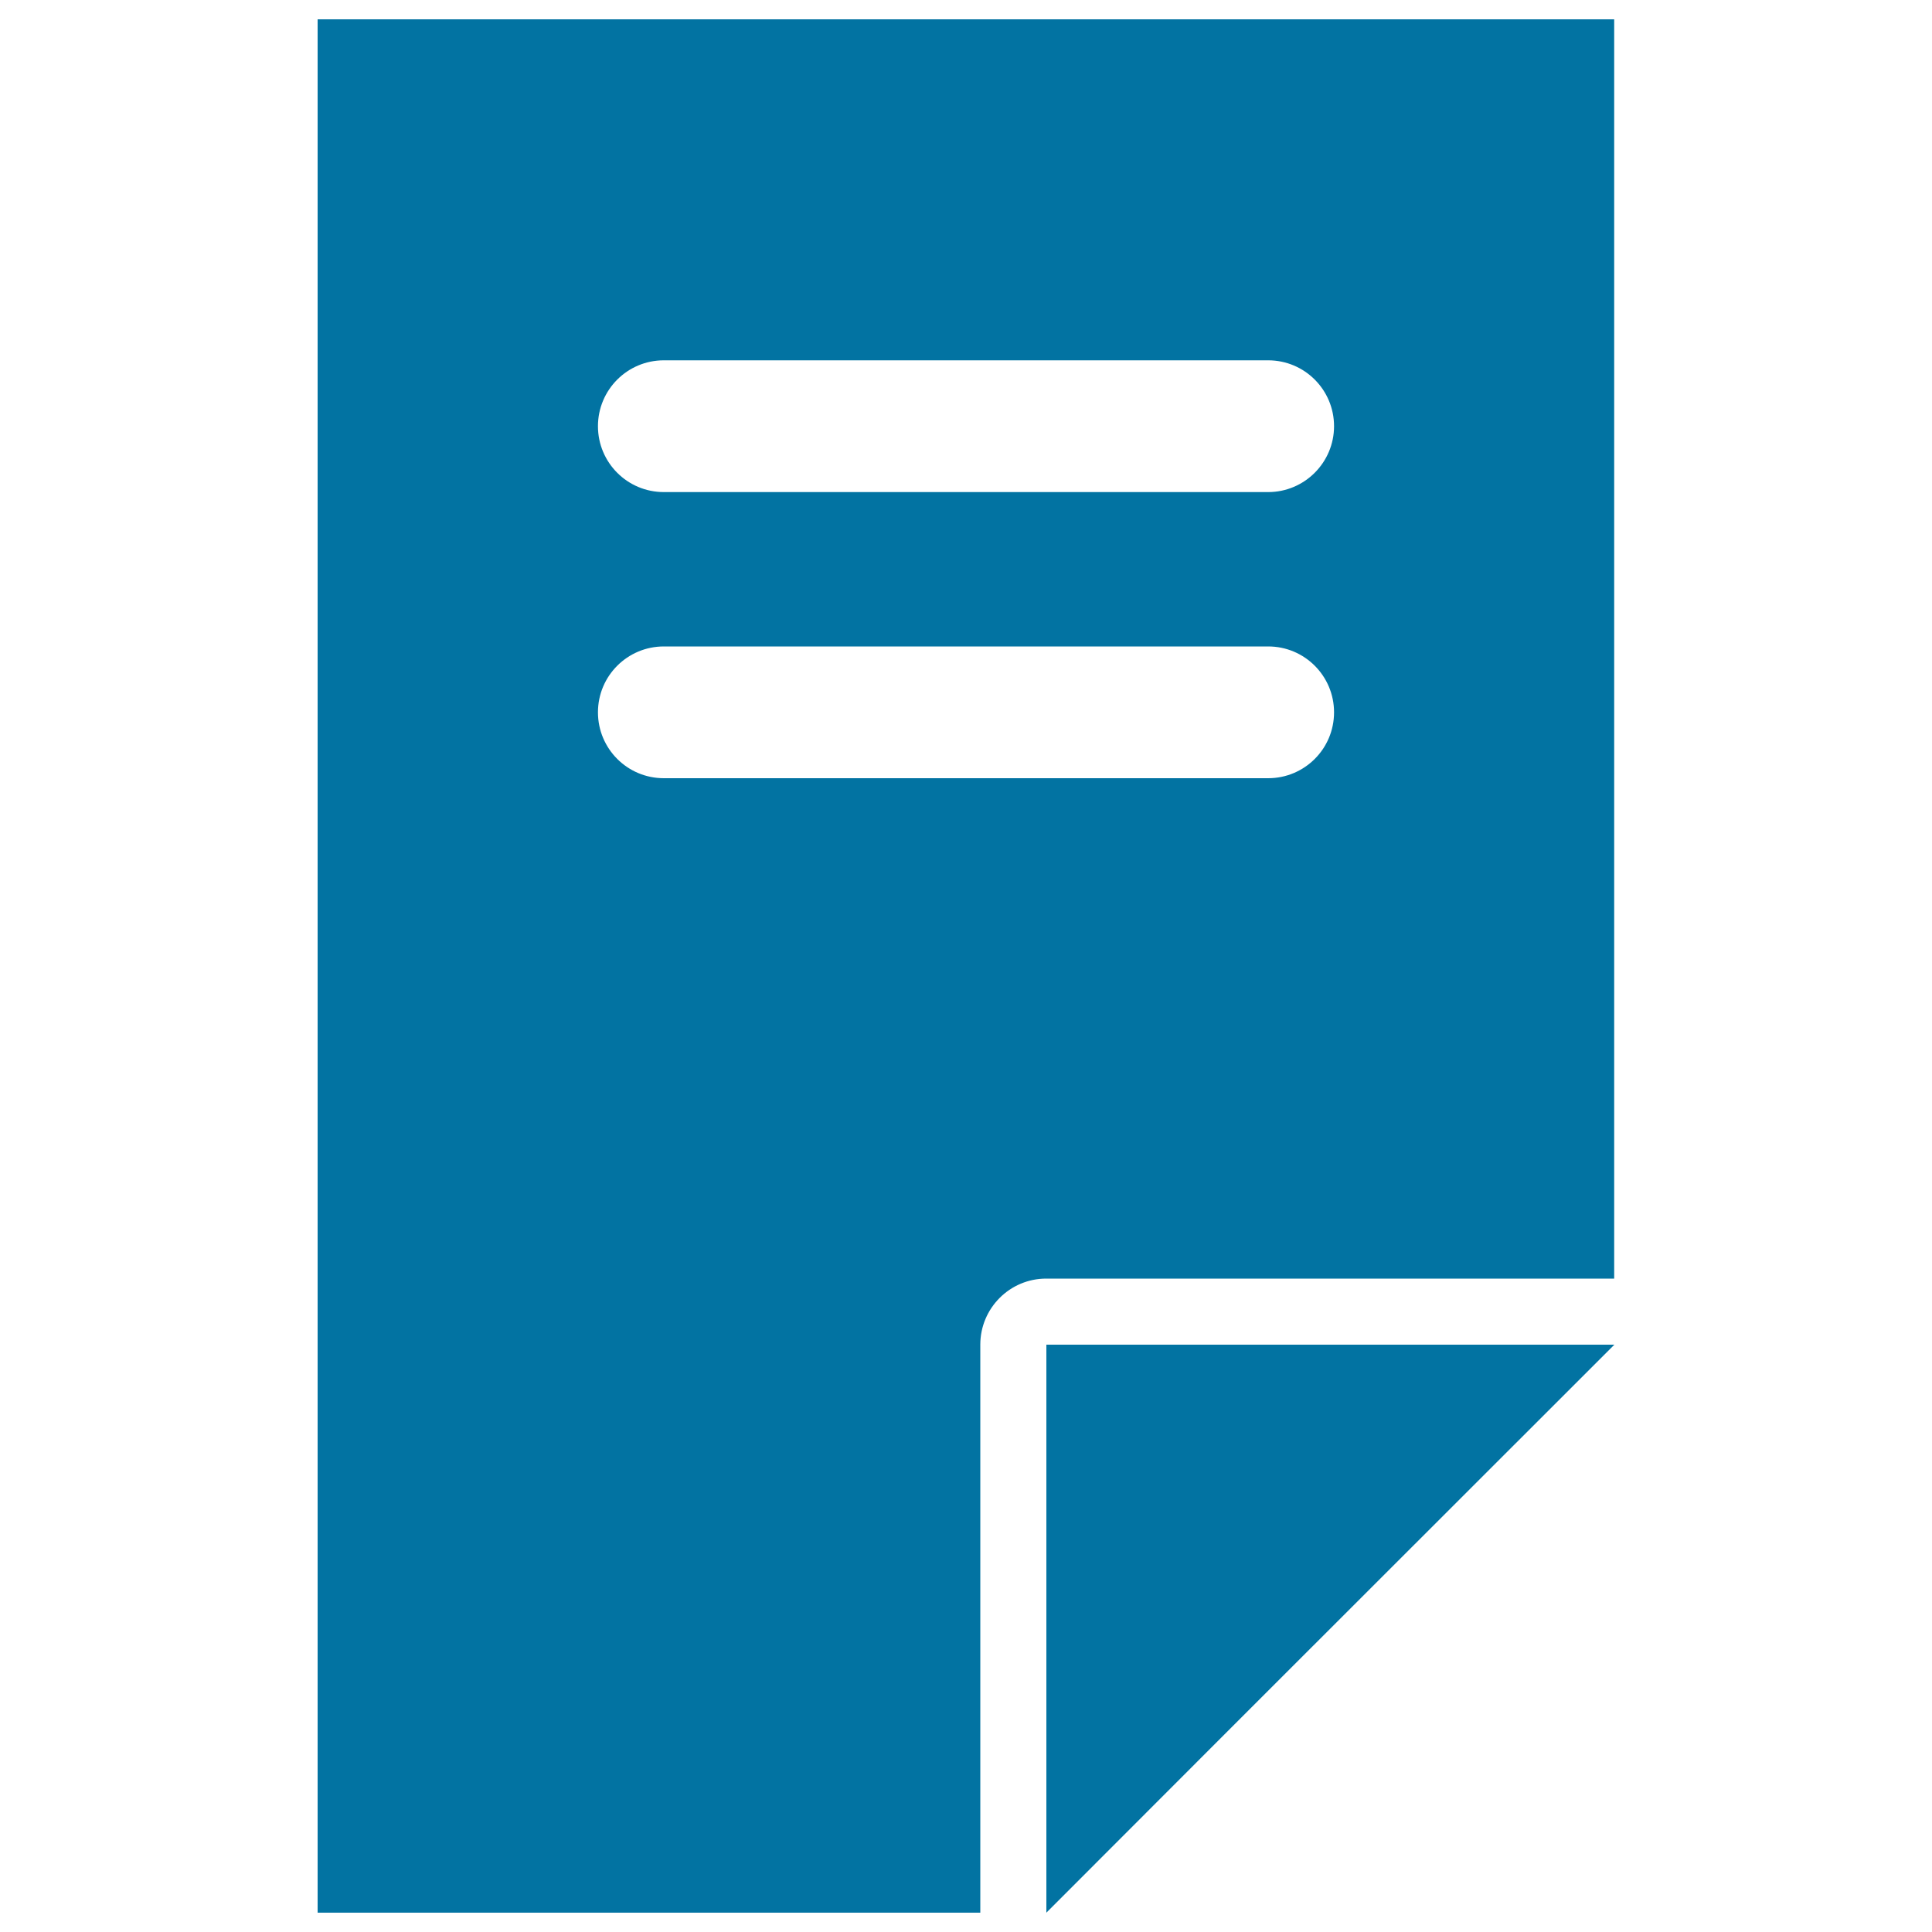
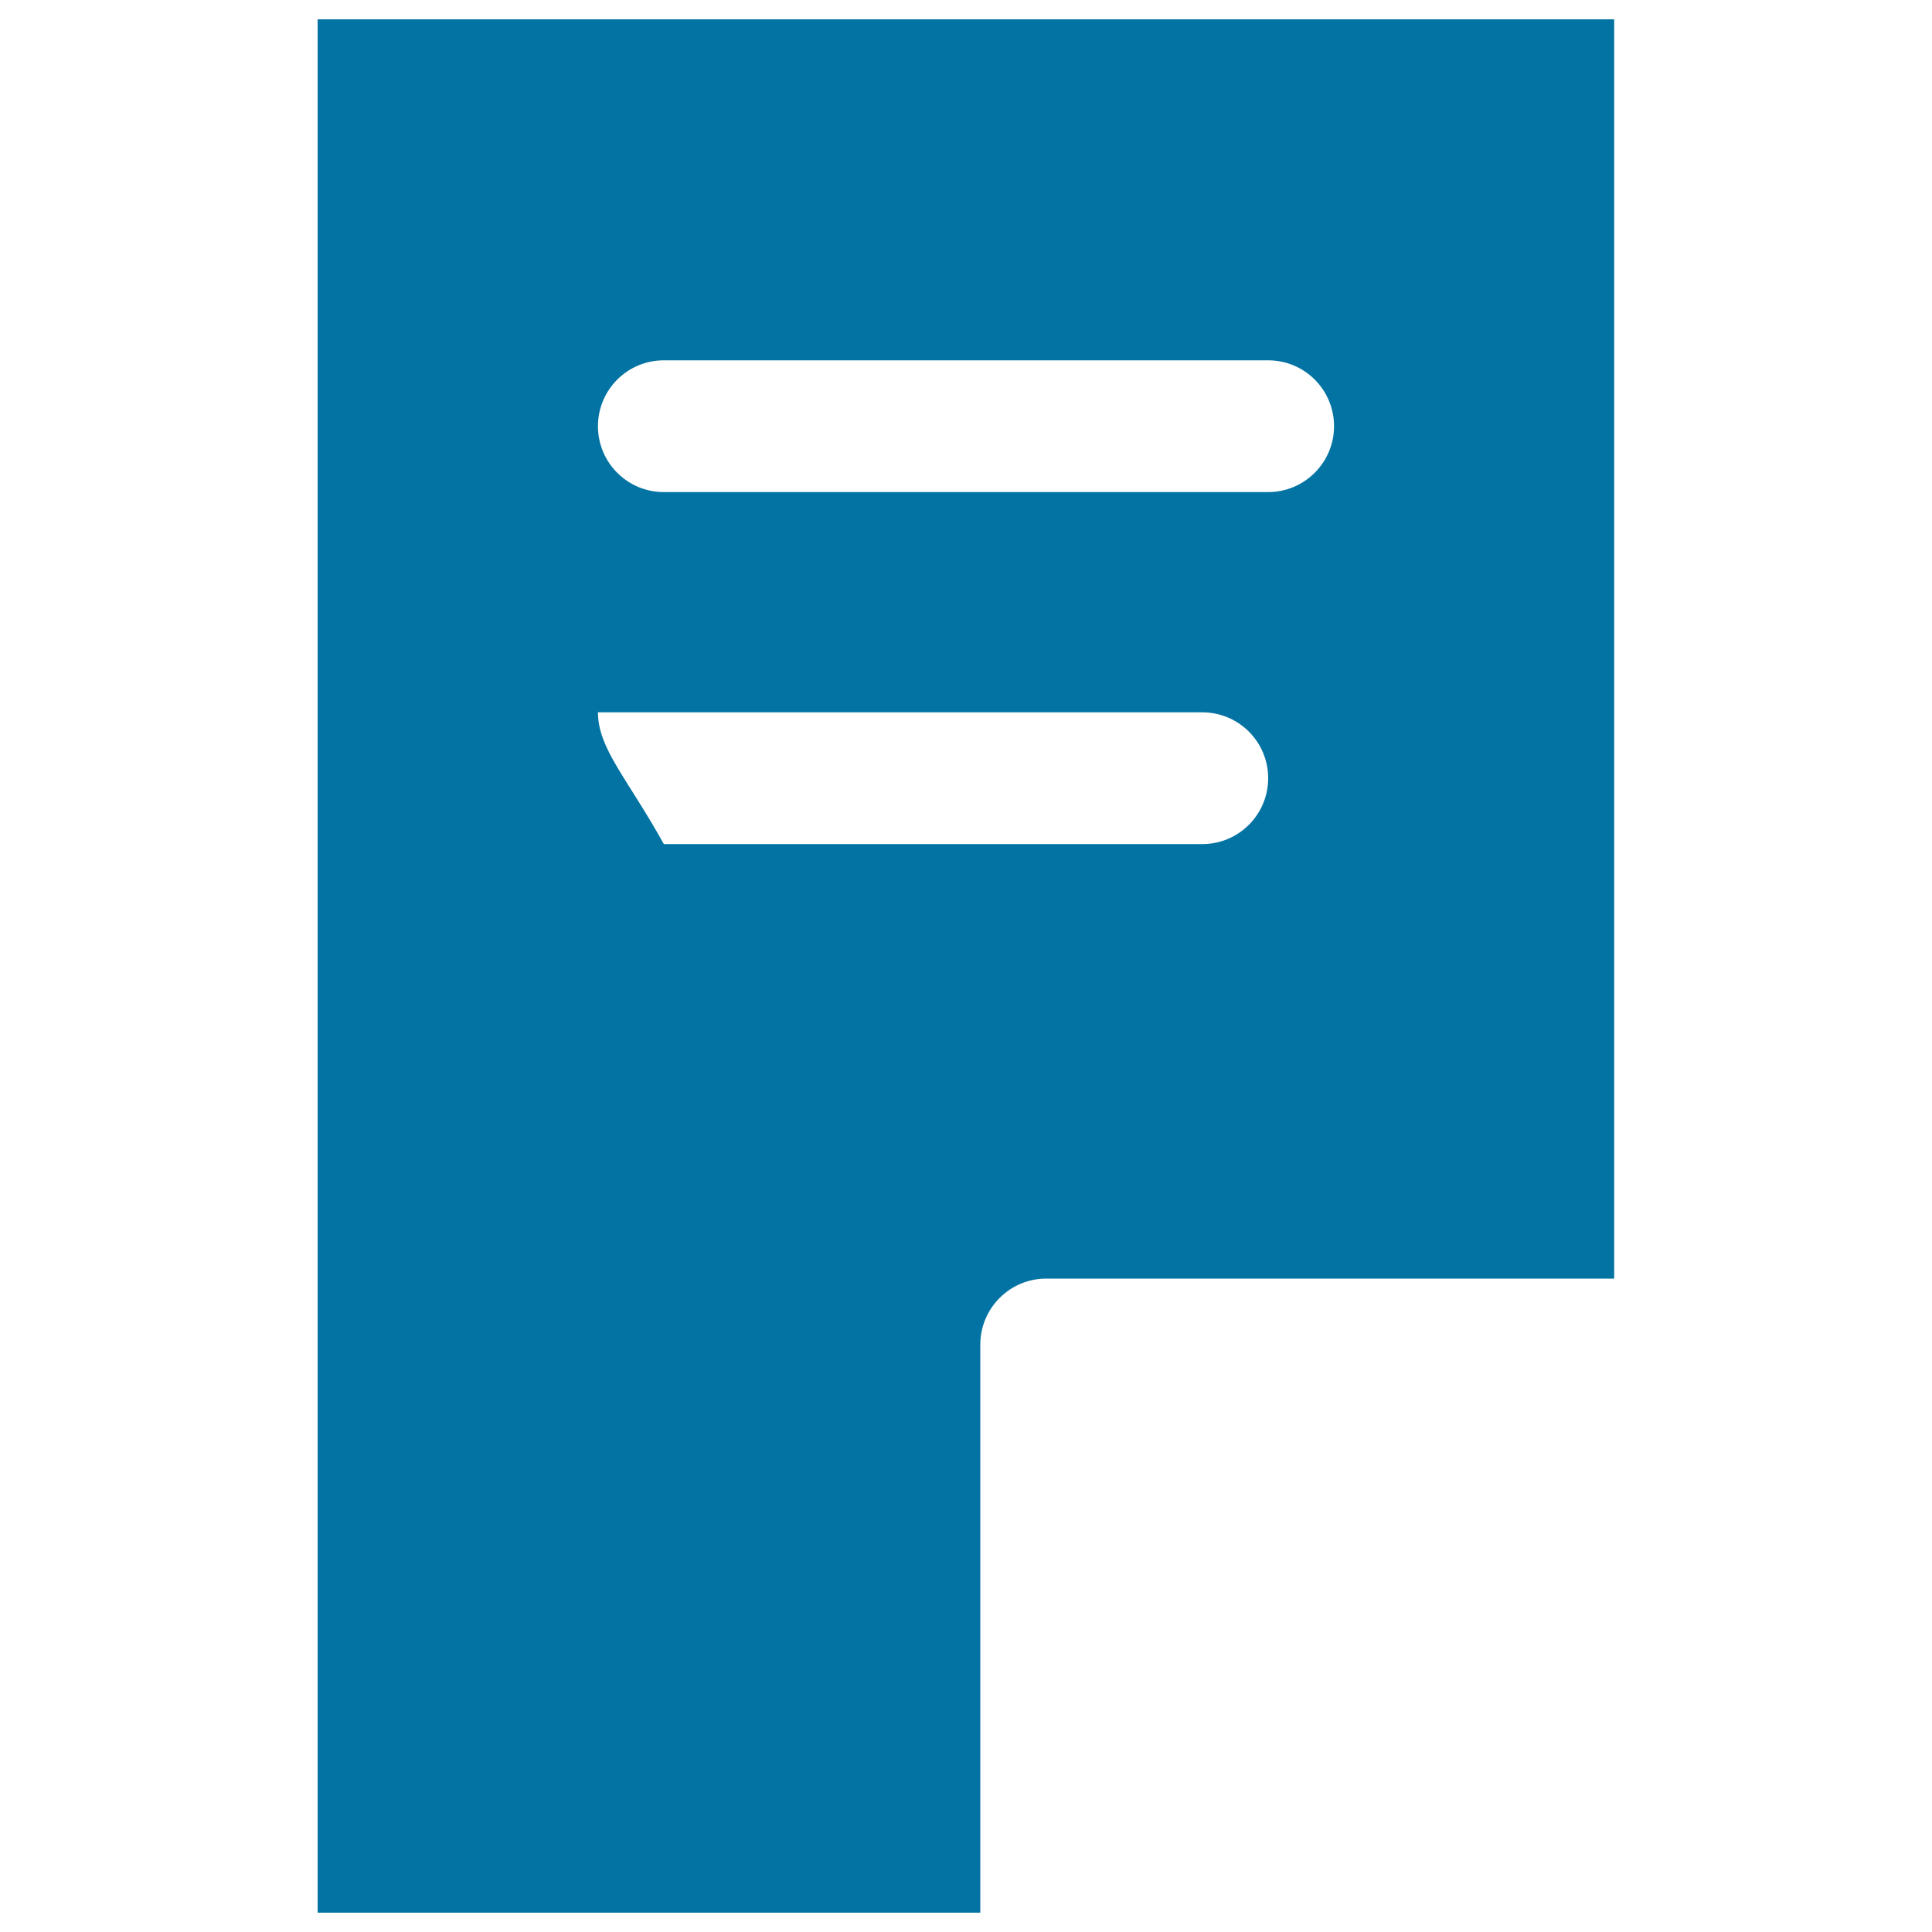
<svg xmlns="http://www.w3.org/2000/svg" viewBox="0 0 1000 1000" style="fill:#0273a2">
  <title>File Interface Symbol SVG icon</title>
  <g>
    <g>
-       <path d="M507.4,696c0-18.9,15.3-34.2,34.1-34.2h294V10H164.4v980h343L507.4,696L507.4,696z M343.6,186.5h312.8c18.9,0,34.1,15.3,34.1,34.1s-15.3,34.1-34.1,34.1H343.6c-18.9,0-34.1-15.3-34.1-34.1S324.7,186.5,343.6,186.5z M309.5,368.7c0-18.9,15.3-34.1,34.1-34.1h312.8c18.9,0,34.1,15.3,34.1,34.1c0,18.9-15.3,34.1-34.1,34.1H343.6C324.7,402.8,309.5,387.5,309.5,368.7z" />
-       <polygon points="541.6,989 541.6,990 638.7,892.8 835.6,696 541.6,696 " />
+       <path d="M507.4,696c0-18.9,15.3-34.2,34.1-34.2h294V10H164.4v980h343L507.4,696L507.4,696z M343.6,186.5h312.8c18.9,0,34.1,15.3,34.1,34.1s-15.3,34.1-34.1,34.1H343.6c-18.9,0-34.1-15.3-34.1-34.1S324.7,186.5,343.6,186.5z M309.5,368.7h312.8c18.9,0,34.1,15.3,34.1,34.1c0,18.9-15.3,34.1-34.1,34.1H343.6C324.7,402.8,309.5,387.5,309.5,368.7z" />
    </g>
  </g>
</svg>